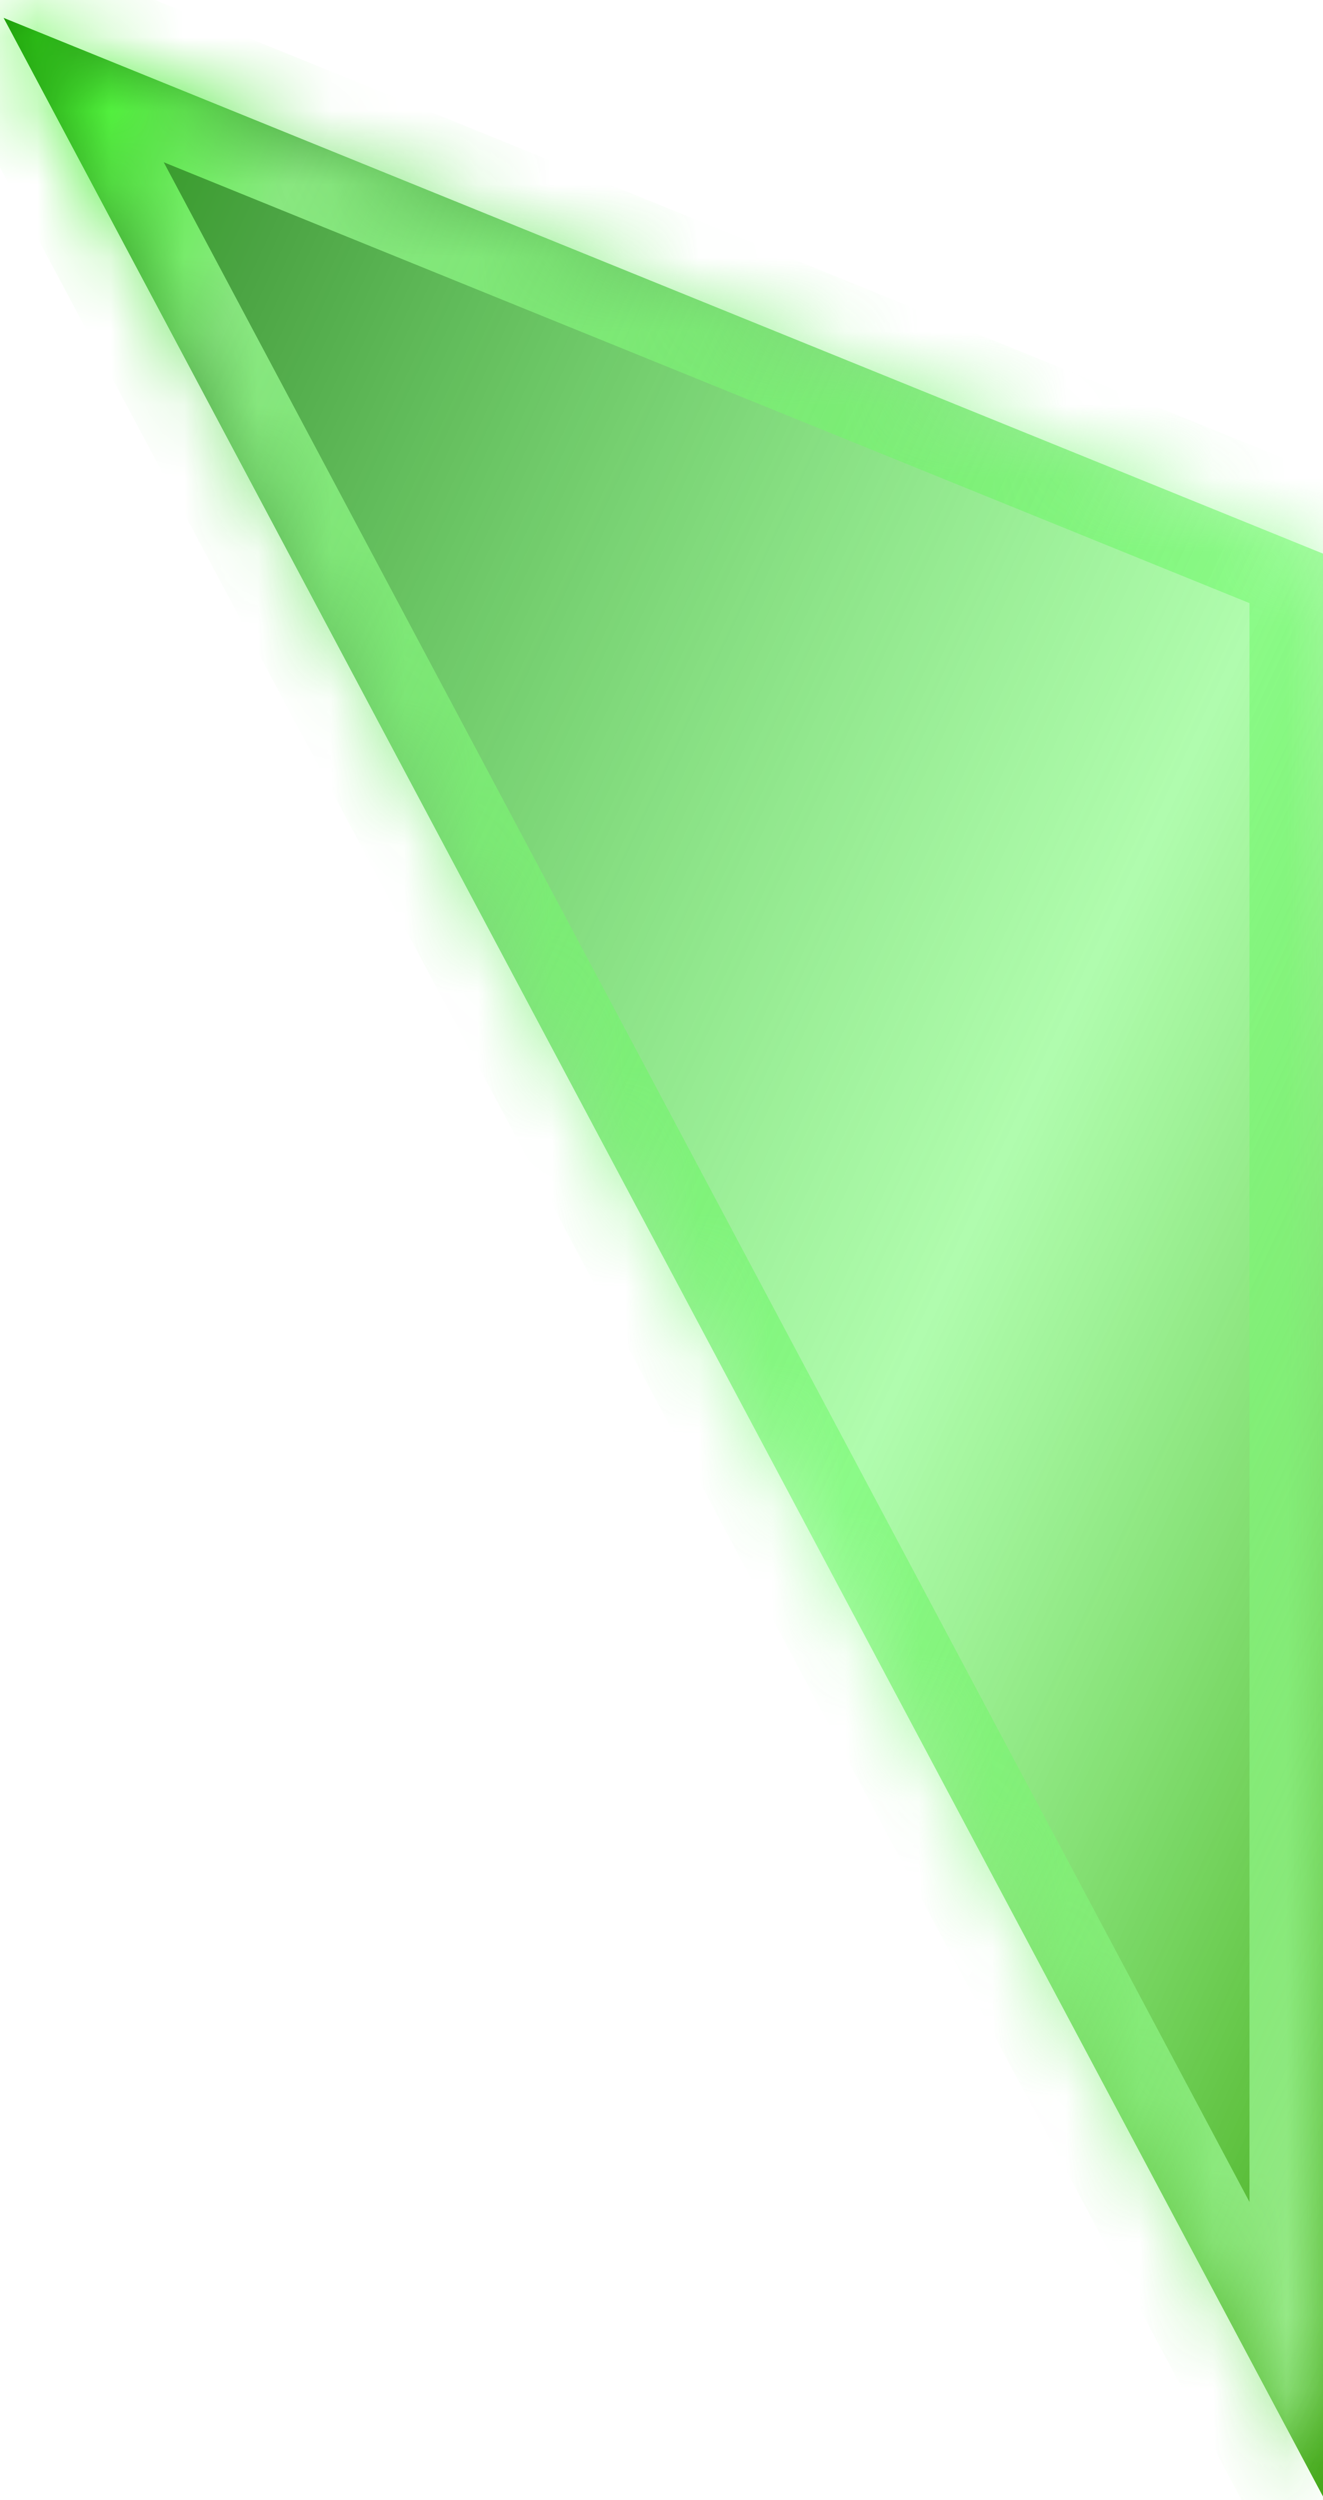
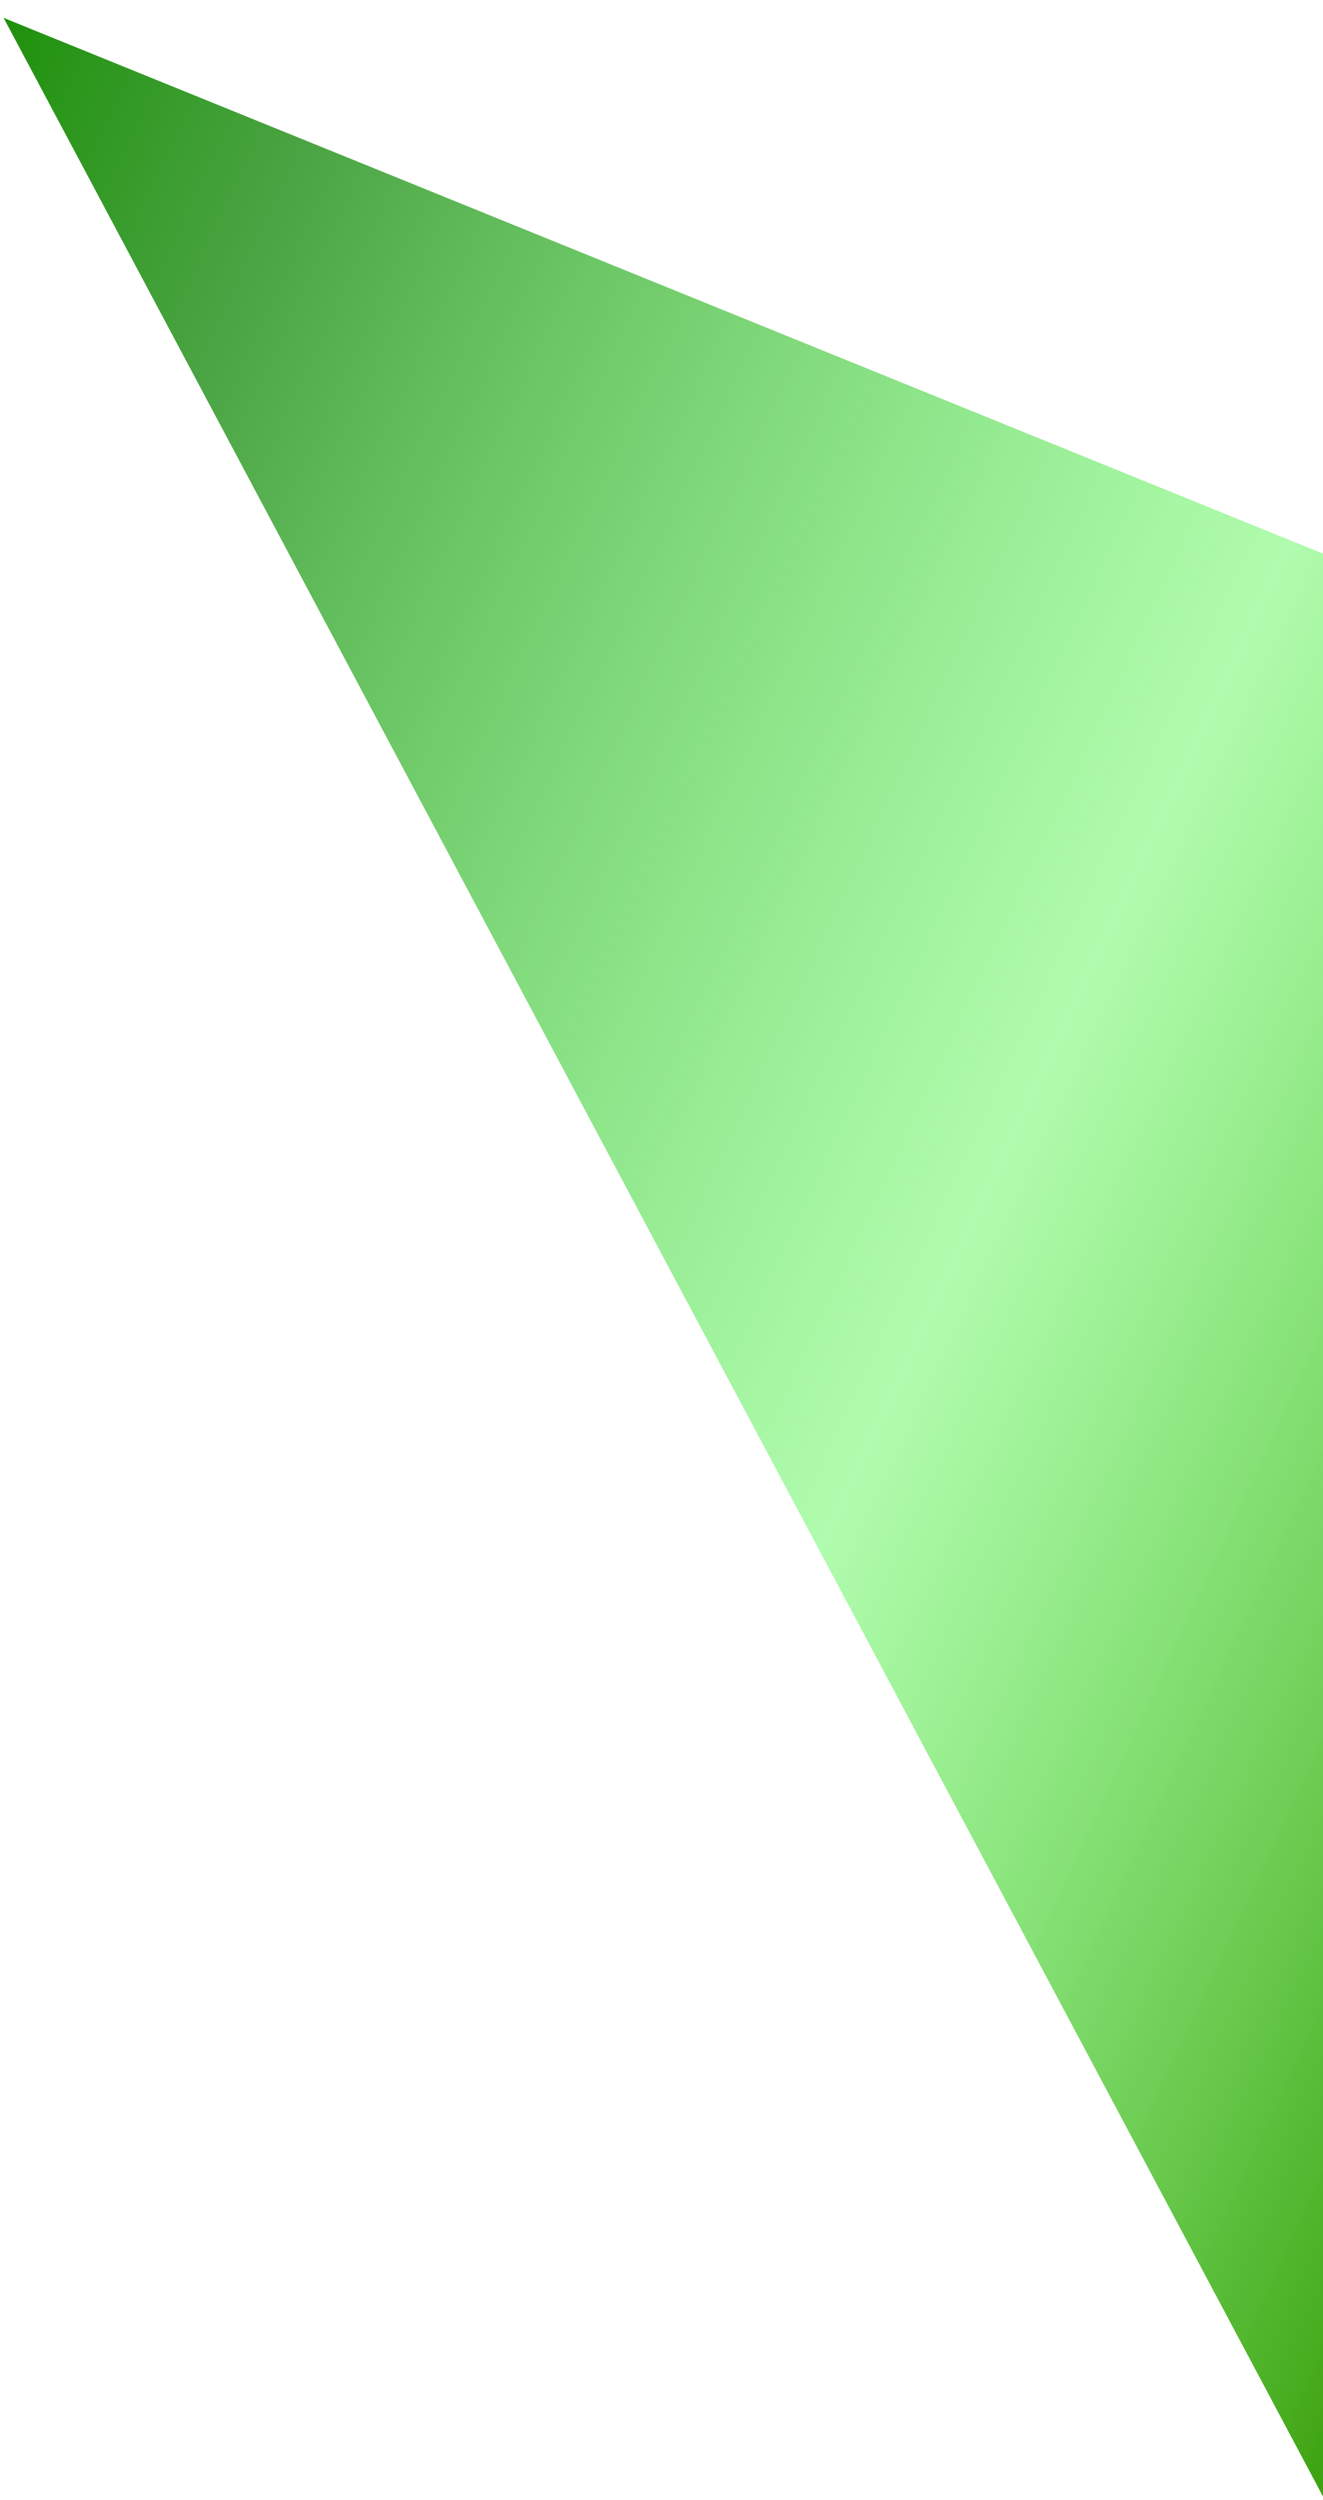
<svg xmlns="http://www.w3.org/2000/svg" version="1.1" width="18px" height="34px">
  <defs>
    <linearGradient gradientUnits="userSpaceOnUse" x1="22.897" y1="23.487" x2="-4.897" y2="10.513" id="LinearGradient135">
      <stop id="Stop136" stop-color="#3da20f" offset="0" />
      <stop id="Stop137" stop-color="#69f964" stop-opacity="0.525" offset="0.38" />
      <stop id="Stop138" stop-color="#4ba443" offset="0.85" />
      <stop id="Stop139" stop-color="#1d900a" offset="1" />
    </linearGradient>
    <linearGradient gradientUnits="userSpaceOnUse" x1="22.897" y1="23.487" x2="-4.897" y2="10.513" id="LinearGradient140">
      <stop id="Stop141" stop-color="#a1ea92" offset="0" />
      <stop id="Stop142" stop-color="#69f964" stop-opacity="0.525" offset="0.38" />
      <stop id="Stop143" stop-color="#8ae881" offset="0.85" />
      <stop id="Stop144" stop-color="#28f60b" offset="1" />
    </linearGradient>
    <mask fill="white" id="clip145">
-       <path d="M 18 33.951  L 0.049 0.243  L 18 7.529  L 18 33.951  Z " fill-rule="evenodd" />
-     </mask>
+       </mask>
  </defs>
  <g transform="matrix(1 0 0 1 -220 -362 )">
-     <path d="M 18 33.951  L 0.049 0.243  L 18 7.529  L 18 33.951  Z " fill-rule="nonzero" fill="url(#LinearGradient135)" stroke="none" transform="matrix(1 0 0 1 220 362 )" />
-     <path d="M 18 33.951  L 0.049 0.243  L 18 7.529  L 18 33.951  Z " stroke-width="2" stroke="url(#LinearGradient140)" fill="none" transform="matrix(1 0 0 1 220 362 )" mask="url(#clip145)" />
+     <path d="M 18 33.951  L 0.049 0.243  L 18 7.529  L 18 33.951  " fill-rule="nonzero" fill="url(#LinearGradient135)" stroke="none" transform="matrix(1 0 0 1 220 362 )" />
  </g>
</svg>